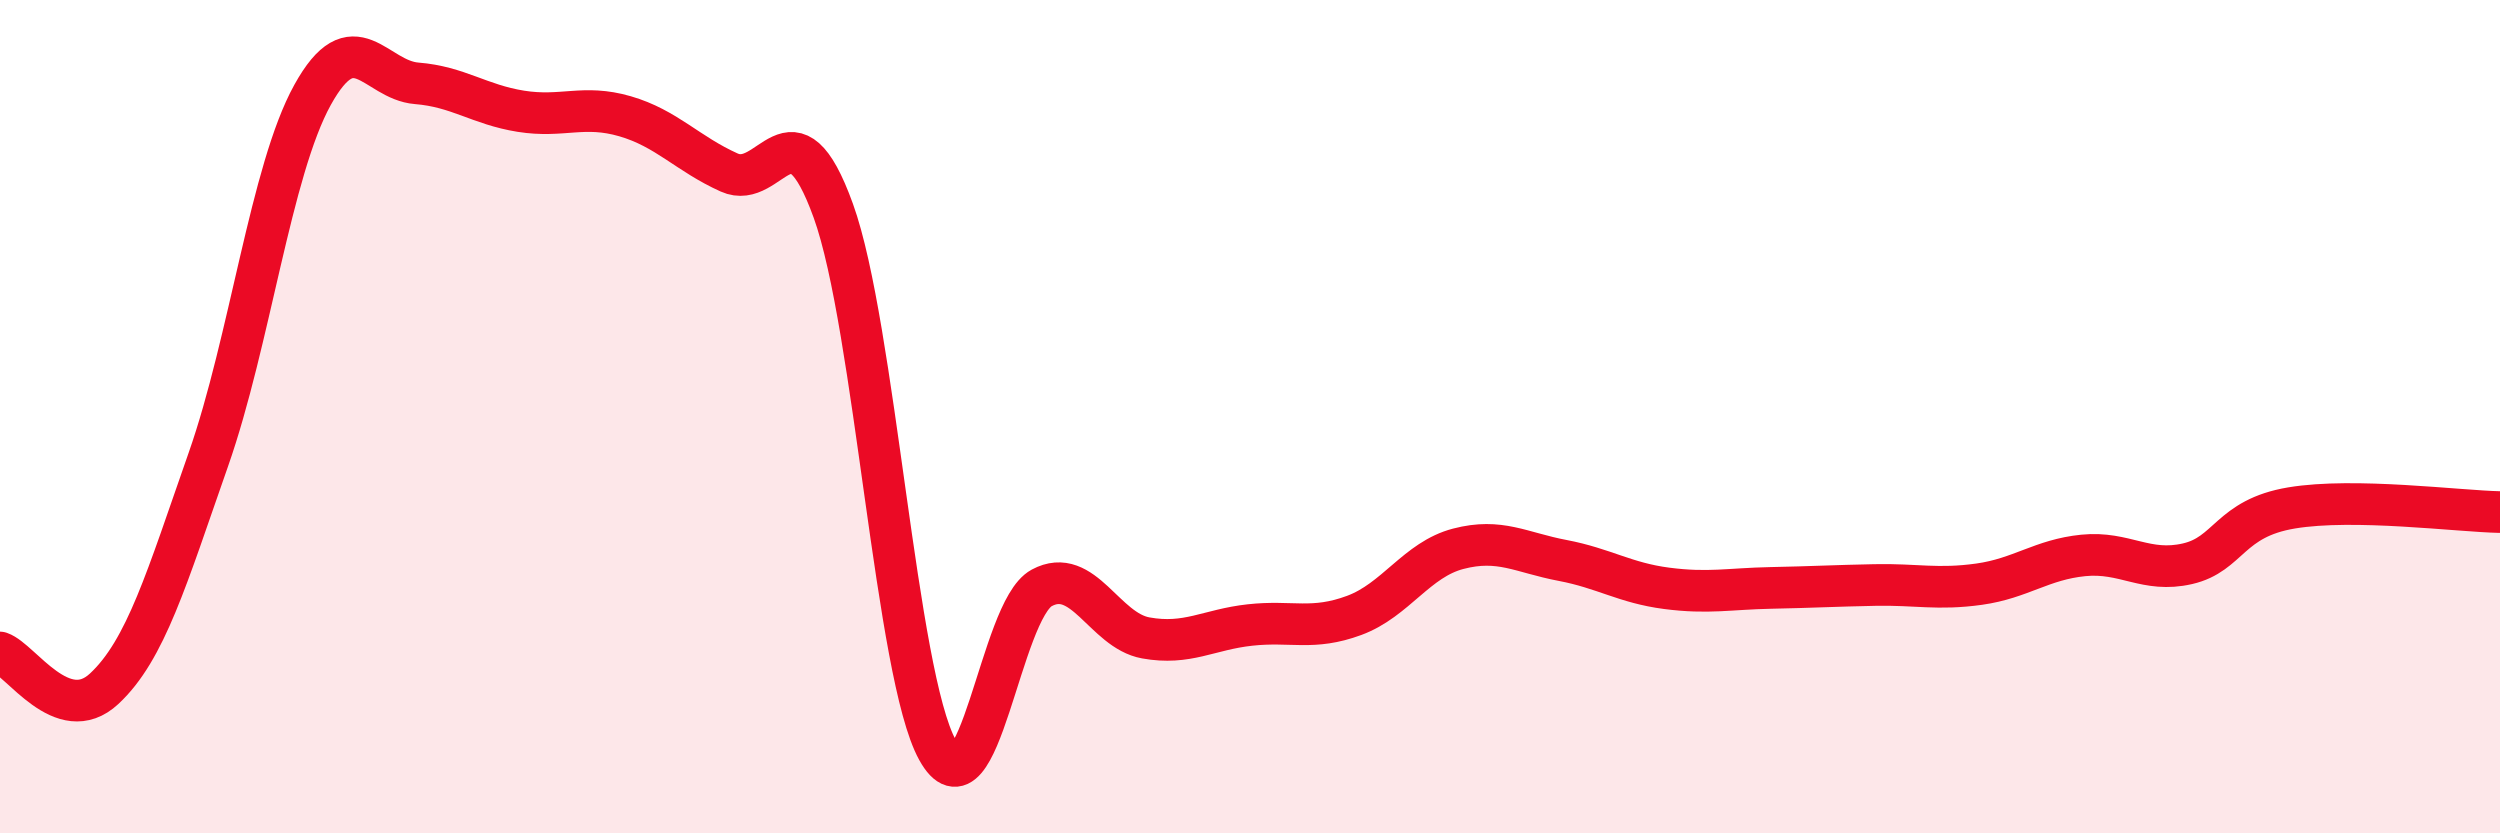
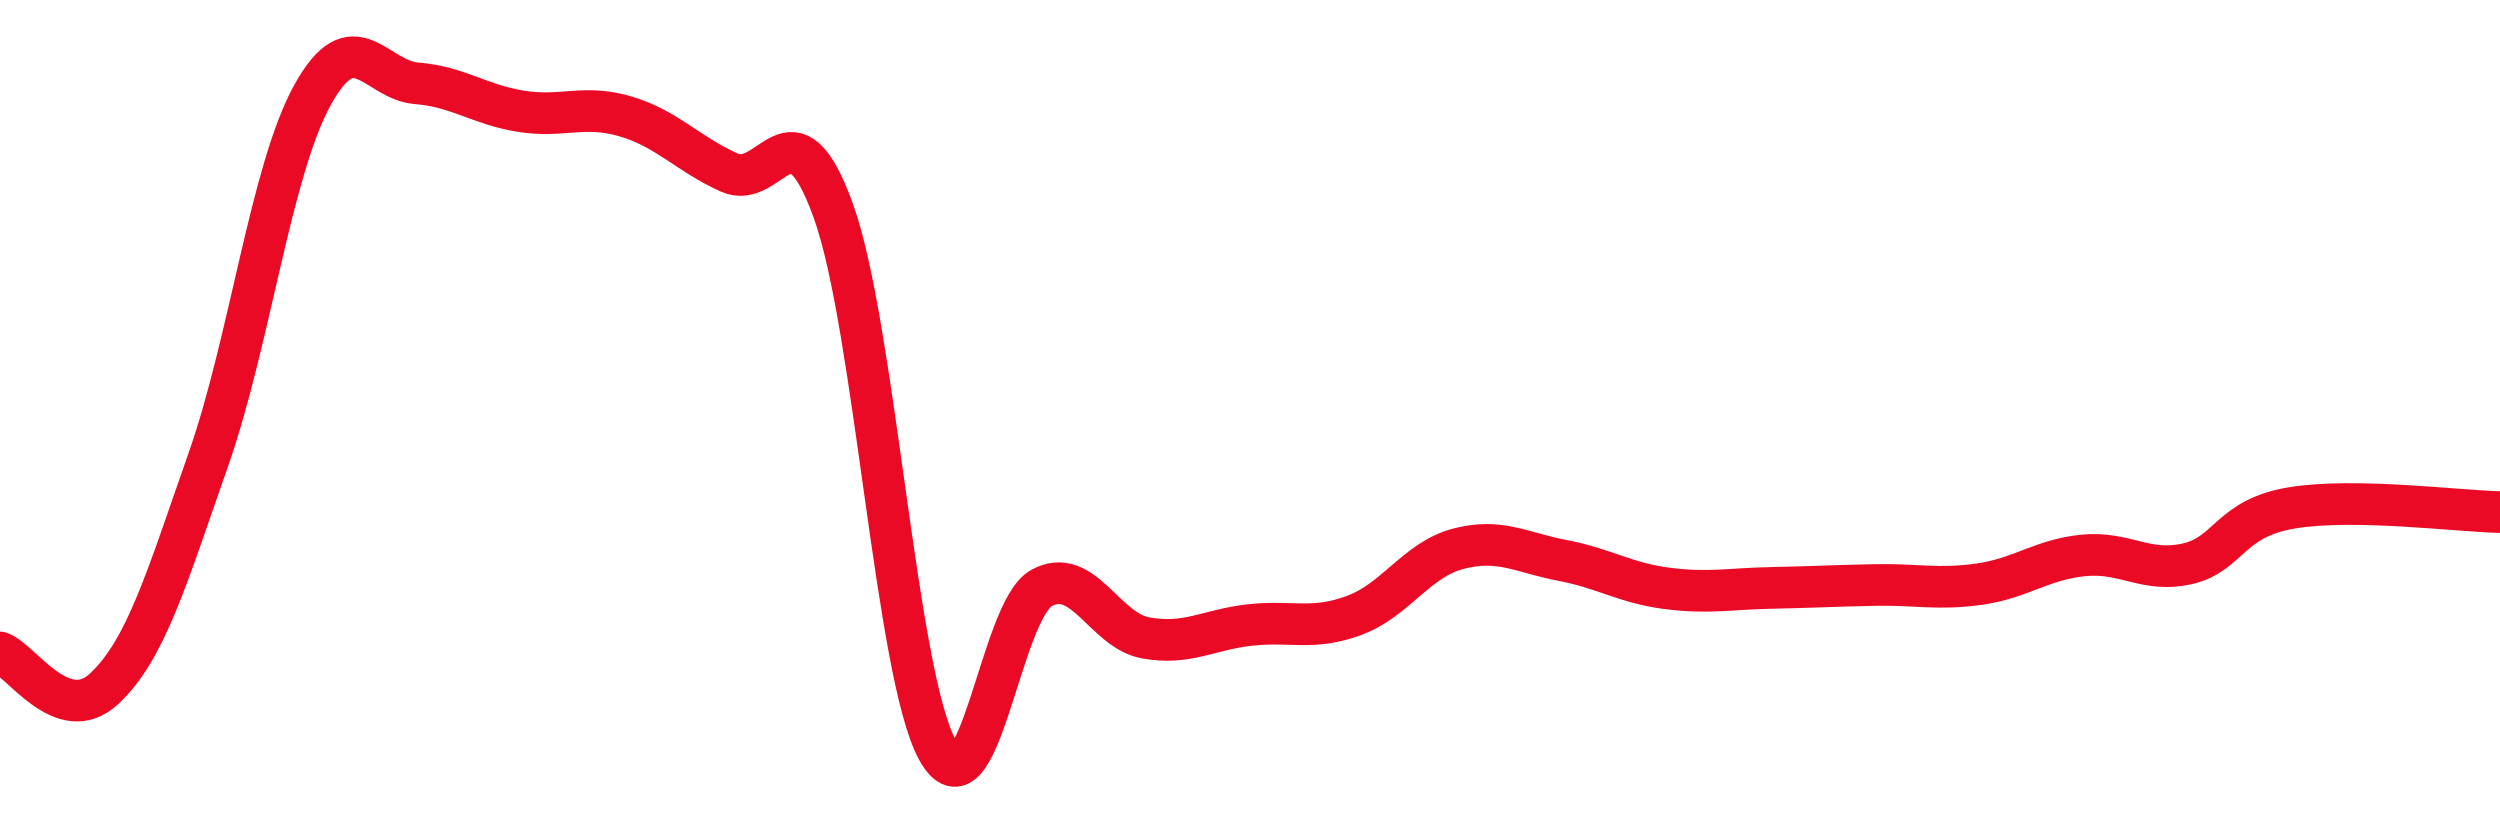
<svg xmlns="http://www.w3.org/2000/svg" width="60" height="20" viewBox="0 0 60 20">
-   <path d="M 0,15.66 C 0.5,15.83 1.5,17.46 2.5,16.53 C 3.5,15.6 4,13.88 5,11.03 C 6,8.18 6.5,4.09 7.5,2.28 C 8.5,0.47 9,1.92 10,2 C 11,2.08 11.5,2.51 12.5,2.67 C 13.5,2.83 14,2.5 15,2.79 C 16,3.08 16.5,3.69 17.5,4.14 C 18.5,4.59 19,2.29 20,5.06 C 21,7.83 21.5,16.19 22.5,18 C 23.5,19.81 24,14.65 25,14.11 C 26,13.57 26.5,15.13 27.5,15.31 C 28.5,15.49 29,15.11 30,15 C 31,14.89 31.5,15.14 32.5,14.77 C 33.5,14.4 34,13.43 35,13.17 C 36,12.91 36.5,13.26 37.5,13.45 C 38.5,13.64 39,13.99 40,14.12 C 41,14.25 41.5,14.13 42.5,14.11 C 43.5,14.09 44,14.06 45,14.04 C 46,14.02 46.5,14.16 47.5,14.02 C 48.5,13.88 49,13.43 50,13.33 C 51,13.23 51.5,13.76 52.5,13.53 C 53.5,13.3 53.5,12.44 55,12.19 C 56.5,11.94 59,12.27 60,12.29L60 20L0 20Z" fill="#EB0A25" opacity="0.1" stroke-linecap="round" stroke-linejoin="round" />
  <path d="M 0,15.66 C 0.5,15.83 1.5,17.46 2.5,16.53 C 3.5,15.6 4,13.88 5,11.03 C 6,8.18 6.5,4.09 7.5,2.28 C 8.5,0.47 9,1.92 10,2 C 11,2.08 11.5,2.51 12.5,2.67 C 13.5,2.83 14,2.5 15,2.79 C 16,3.08 16.5,3.69 17.5,4.14 C 18.5,4.59 19,2.29 20,5.06 C 21,7.83 21.5,16.19 22.5,18 C 23.5,19.81 24,14.65 25,14.11 C 26,13.57 26.5,15.13 27.5,15.31 C 28.5,15.49 29,15.11 30,15 C 31,14.89 31.5,15.14 32.5,14.77 C 33.5,14.4 34,13.43 35,13.17 C 36,12.91 36.5,13.26 37.5,13.45 C 38.5,13.64 39,13.99 40,14.12 C 41,14.25 41.5,14.13 42.5,14.11 C 43.5,14.09 44,14.06 45,14.04 C 46,14.02 46.5,14.16 47.5,14.02 C 48.5,13.88 49,13.43 50,13.33 C 51,13.23 51.5,13.76 52.5,13.53 C 53.5,13.3 53.5,12.44 55,12.19 C 56.5,11.94 59,12.27 60,12.29" stroke="#EB0A25" stroke-width="1" fill="none" stroke-linecap="round" stroke-linejoin="round" />
</svg>